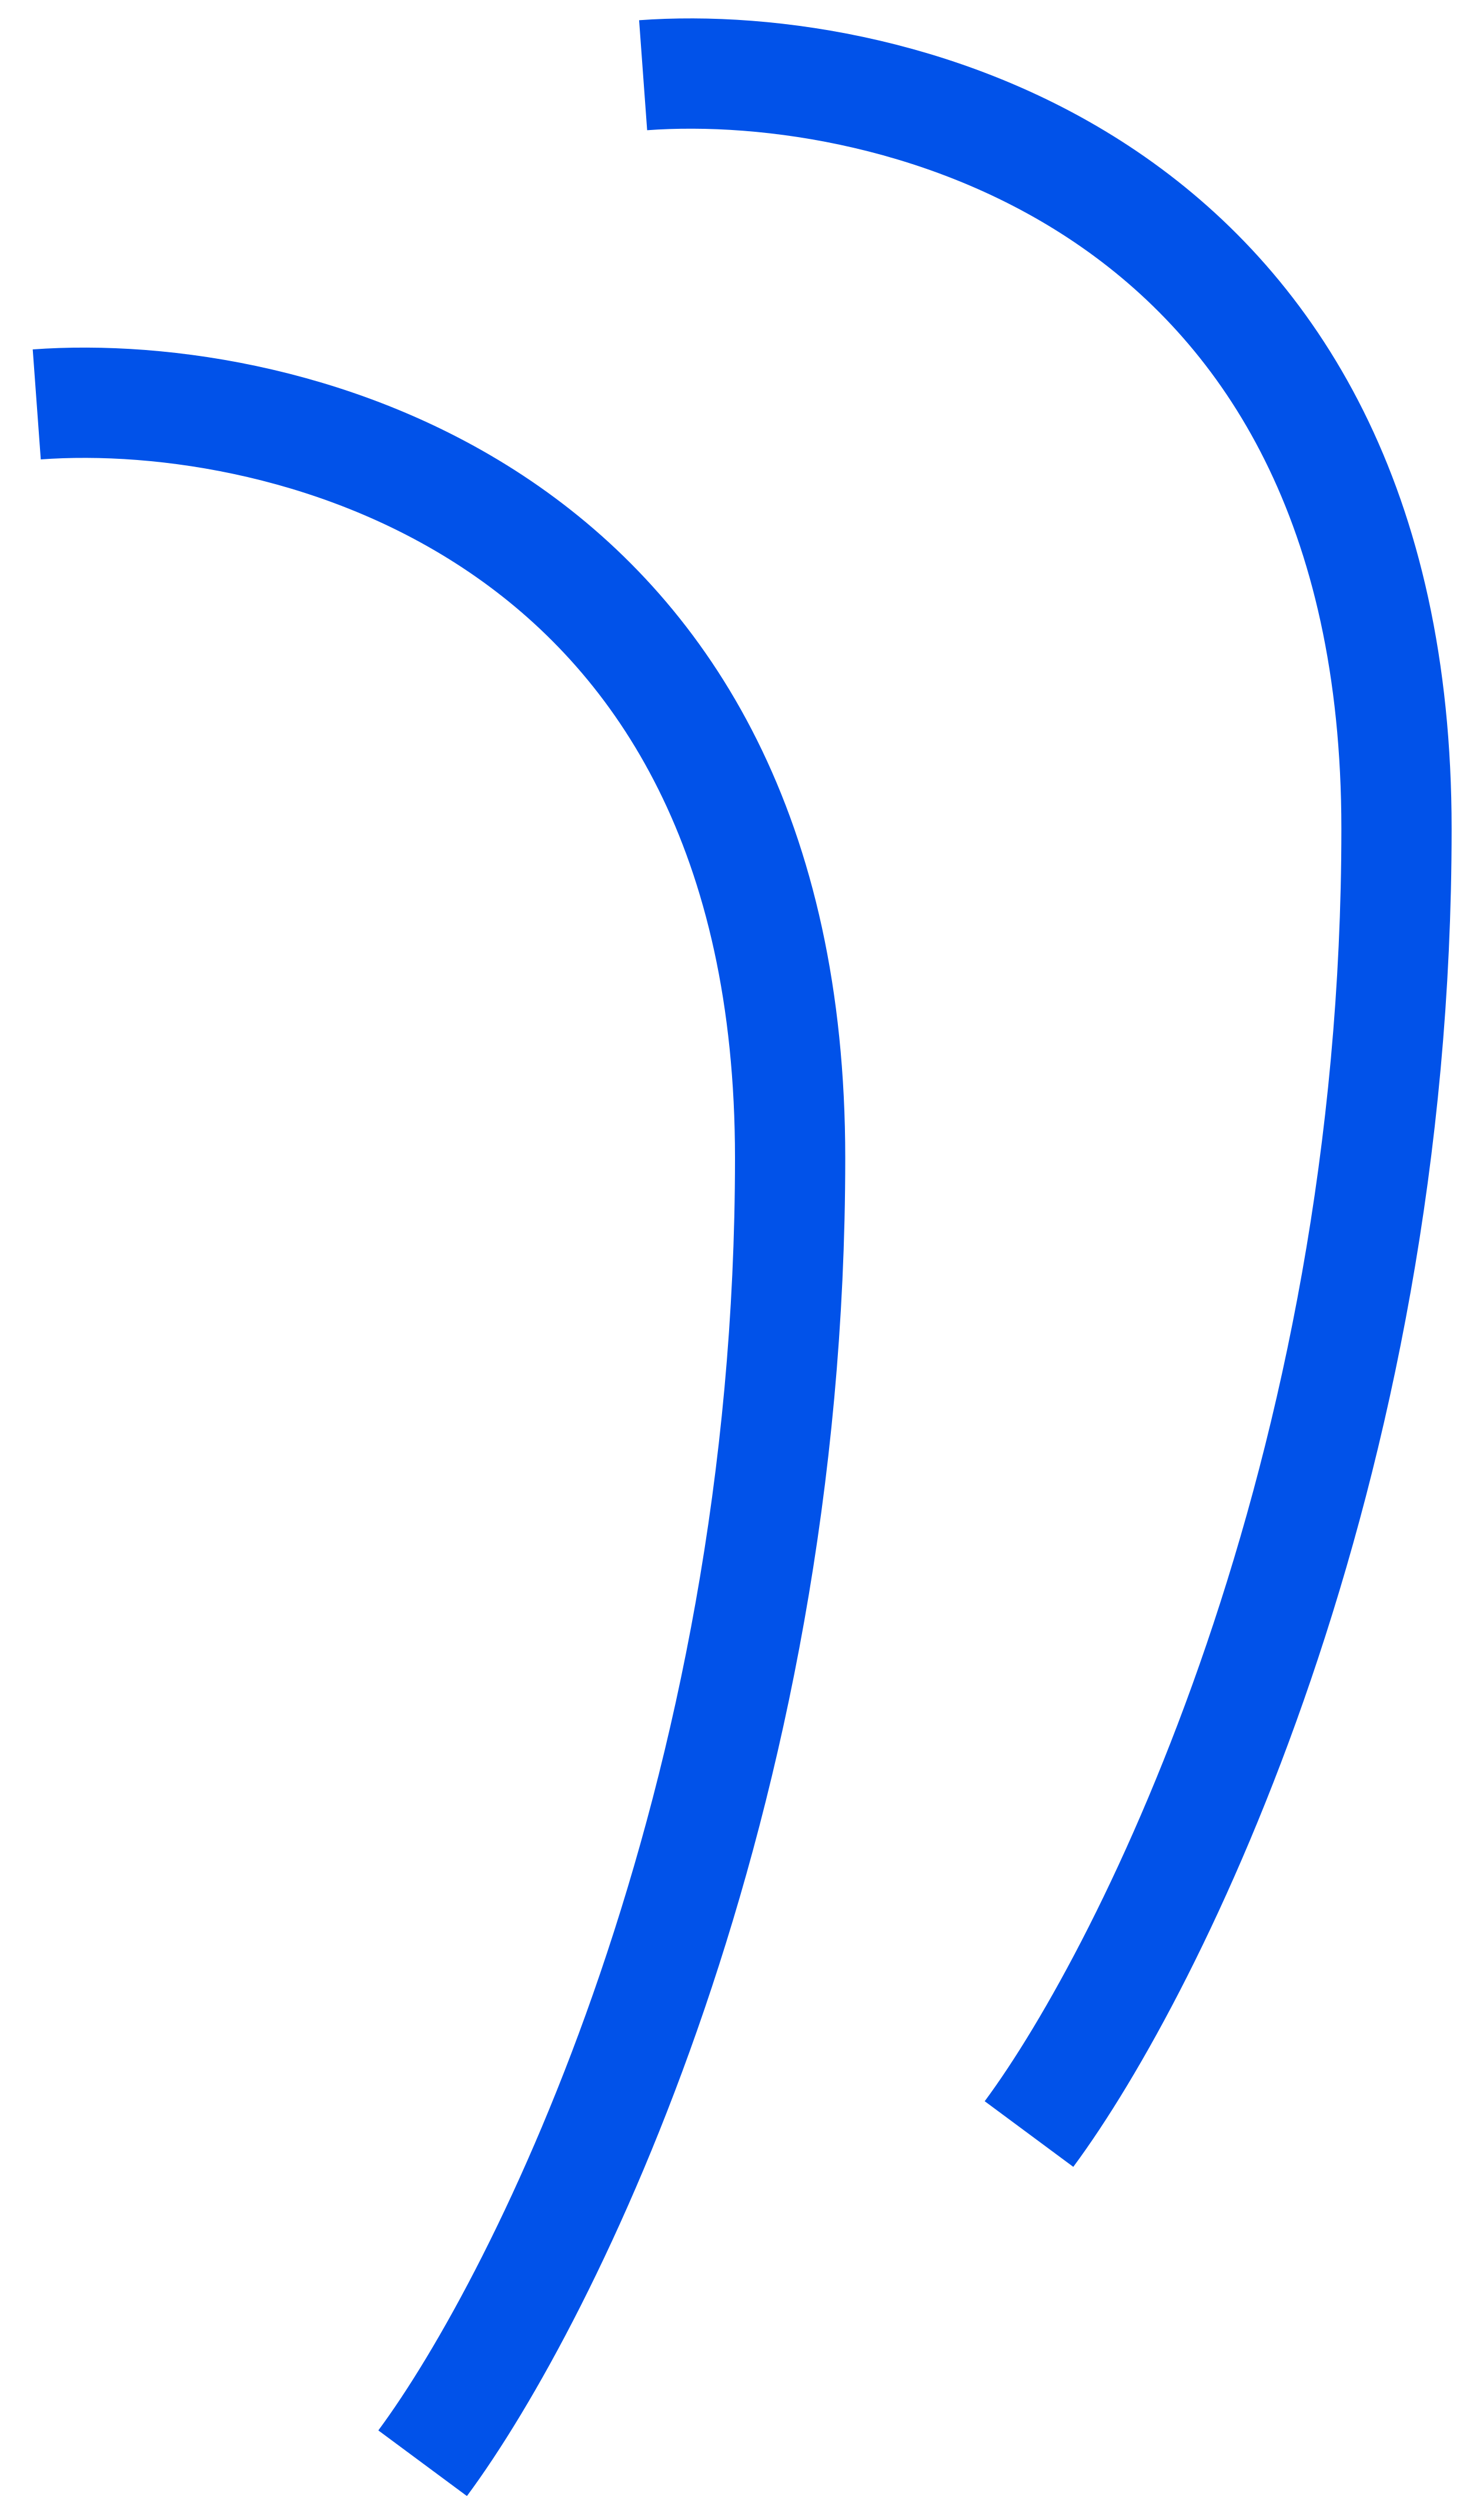
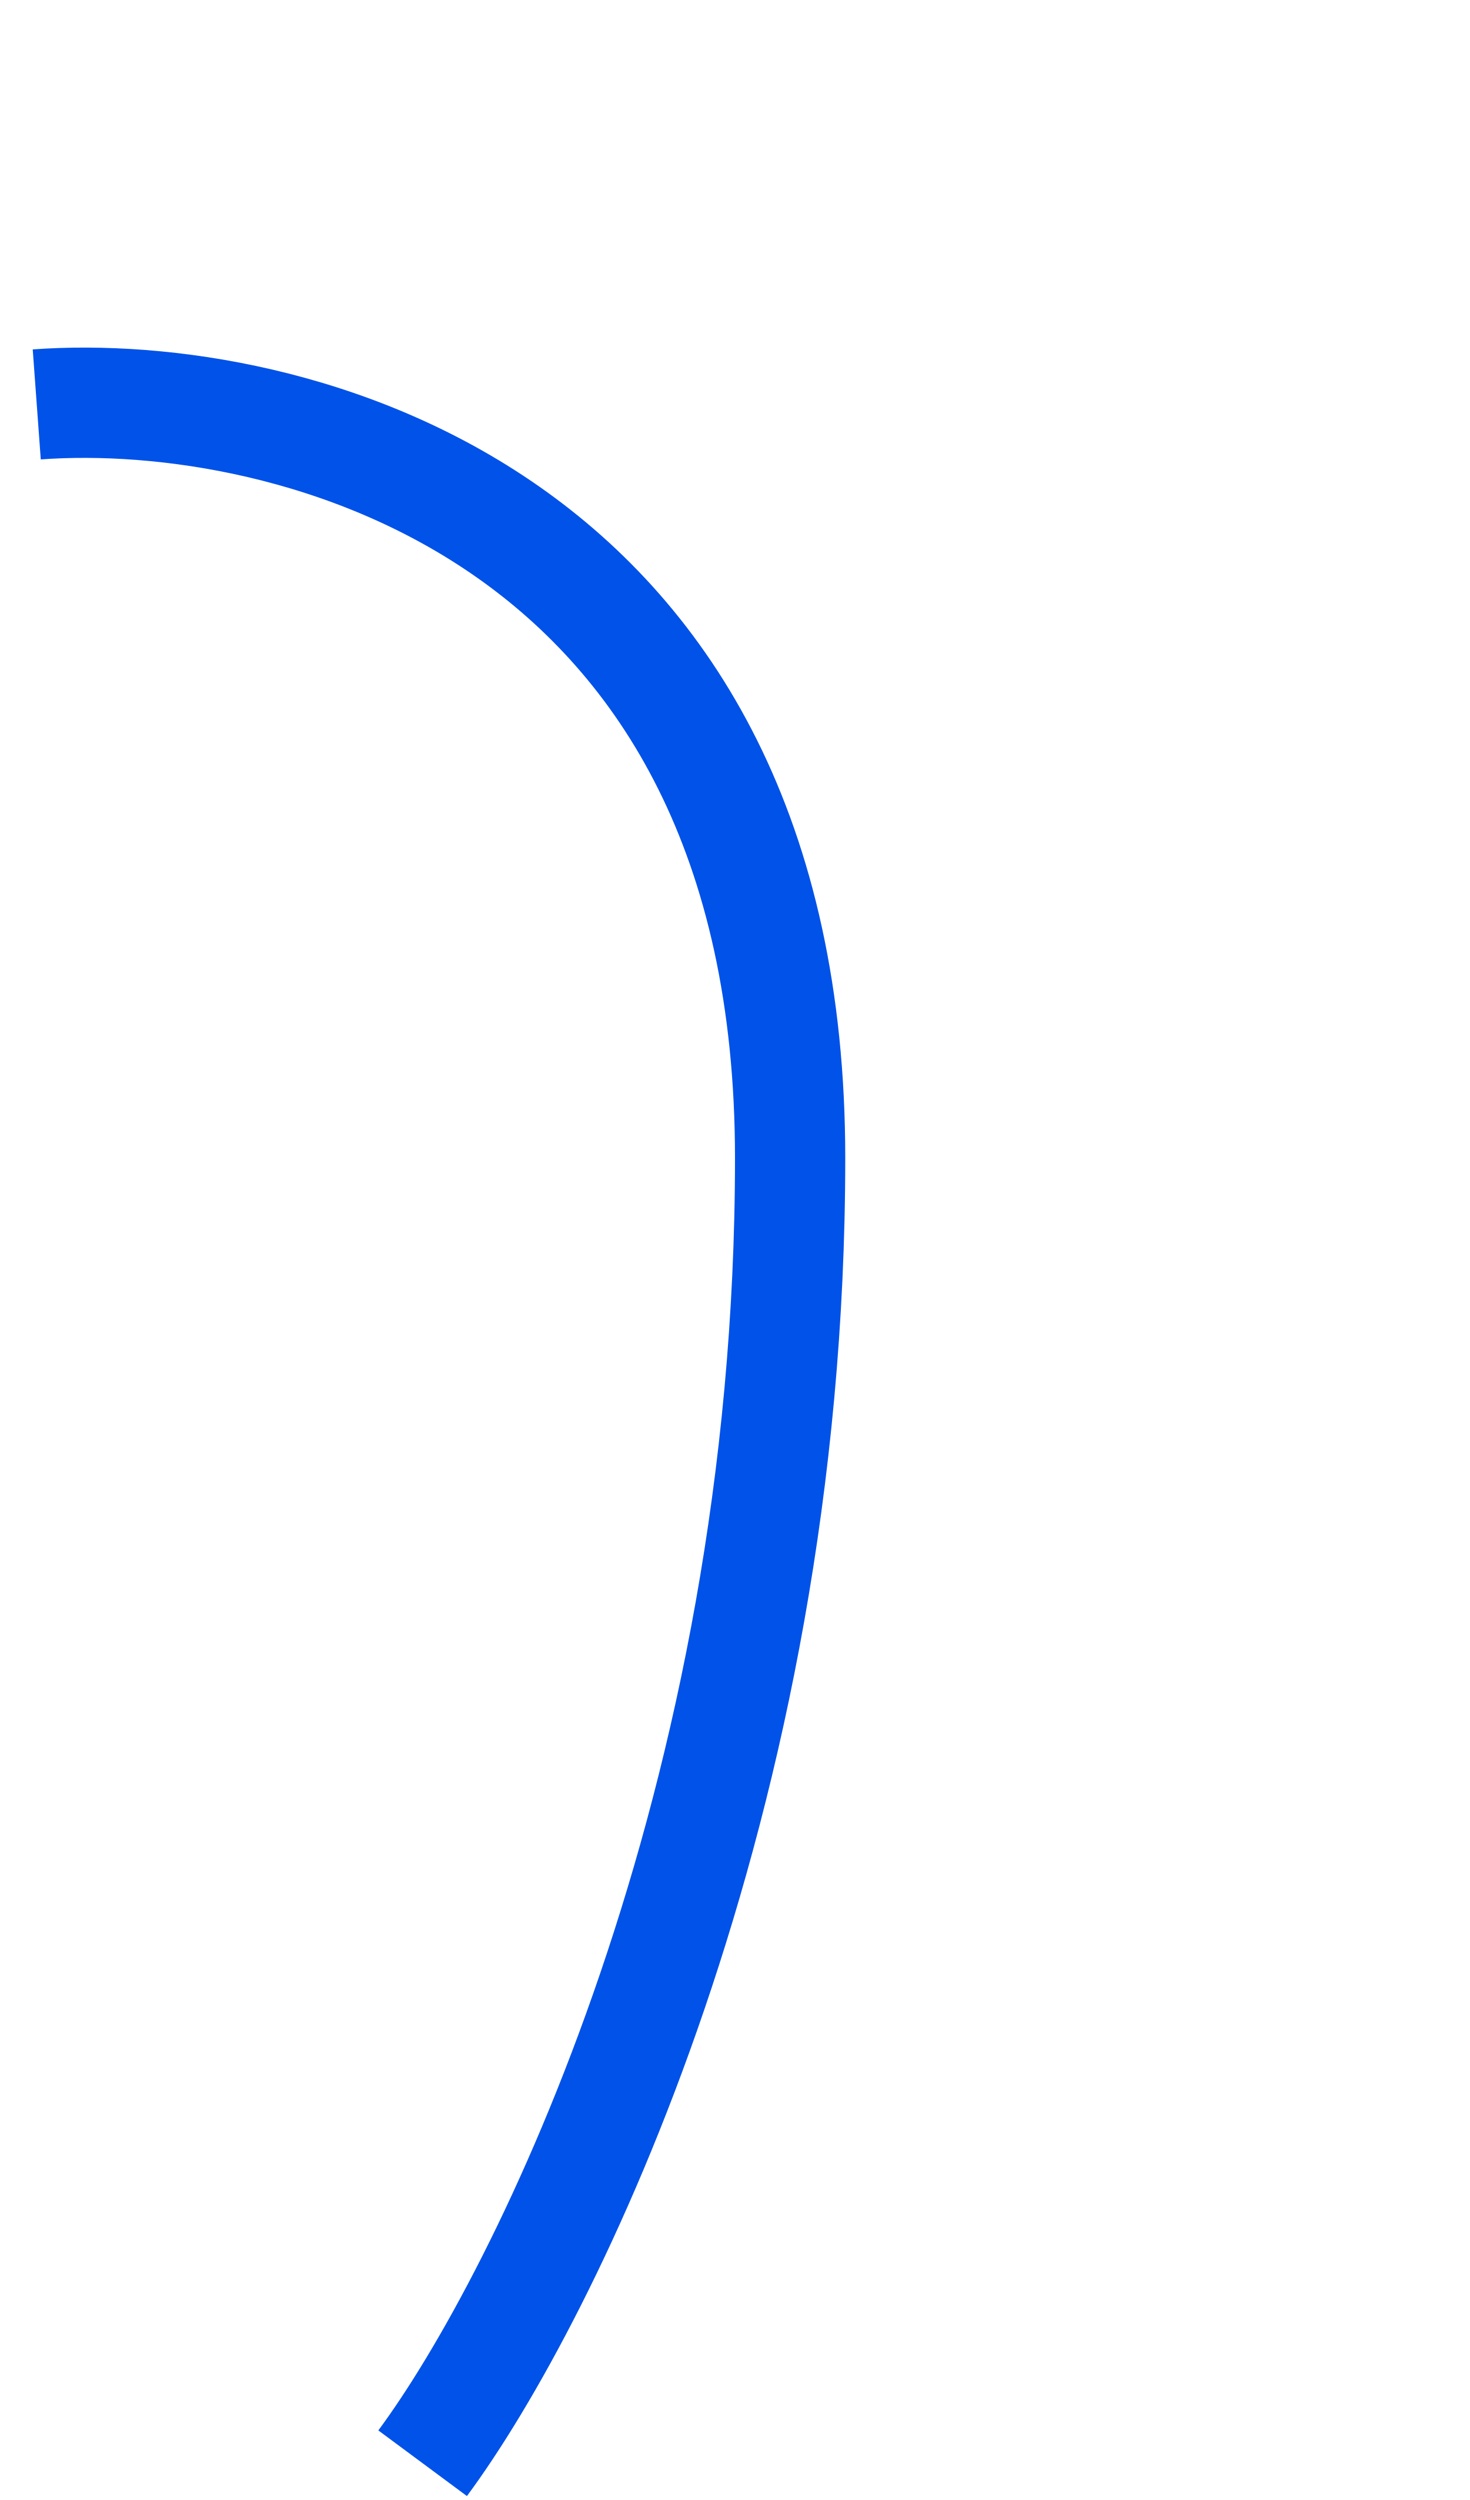
<svg xmlns="http://www.w3.org/2000/svg" width="40" height="68" viewBox="0 0 40 68" fill="none">
  <path d="M1 11C7.833 10.5 21.5 13.9 21.5 31.5C21.5 49.1 14.833 62.5 11.5 67" stroke="#0152E9" stroke-width="3" />
-   <path d="M17.5 2.046C24.333 1.546 38 4.946 38 22.546C38 40.146 31.333 53.546 28 58.046" stroke="#0152E9" stroke-width="3" />
</svg>